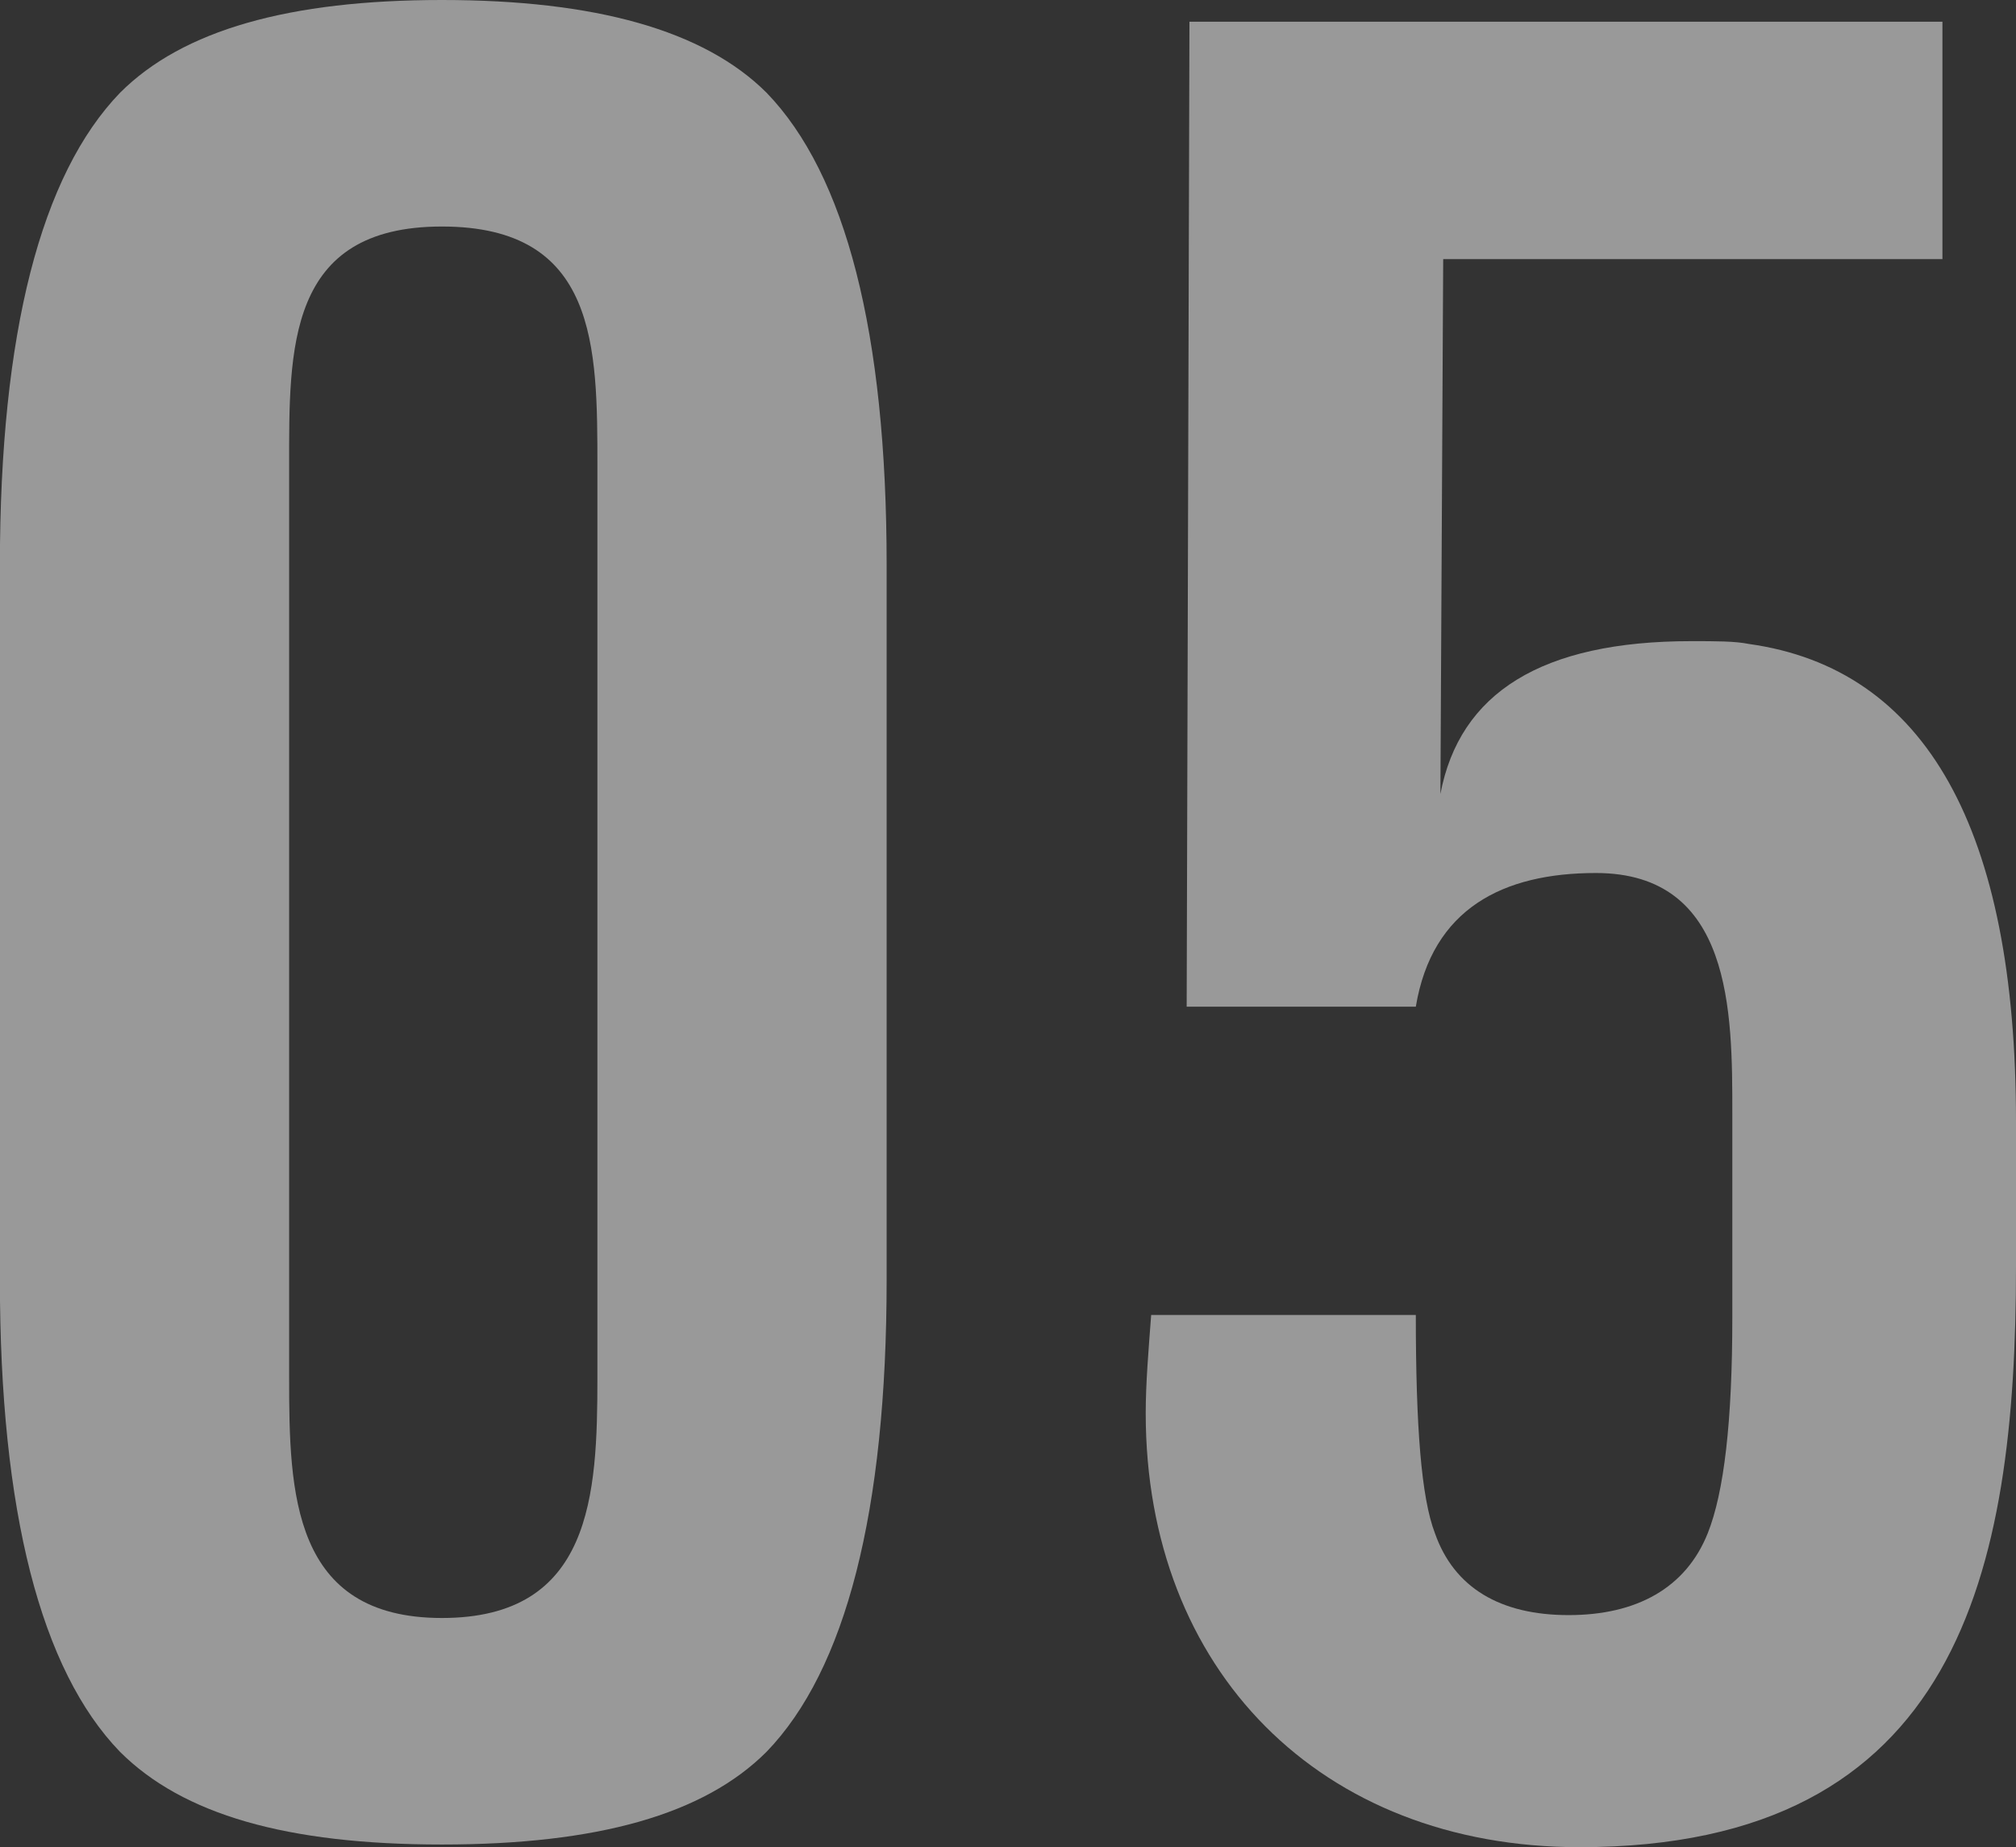
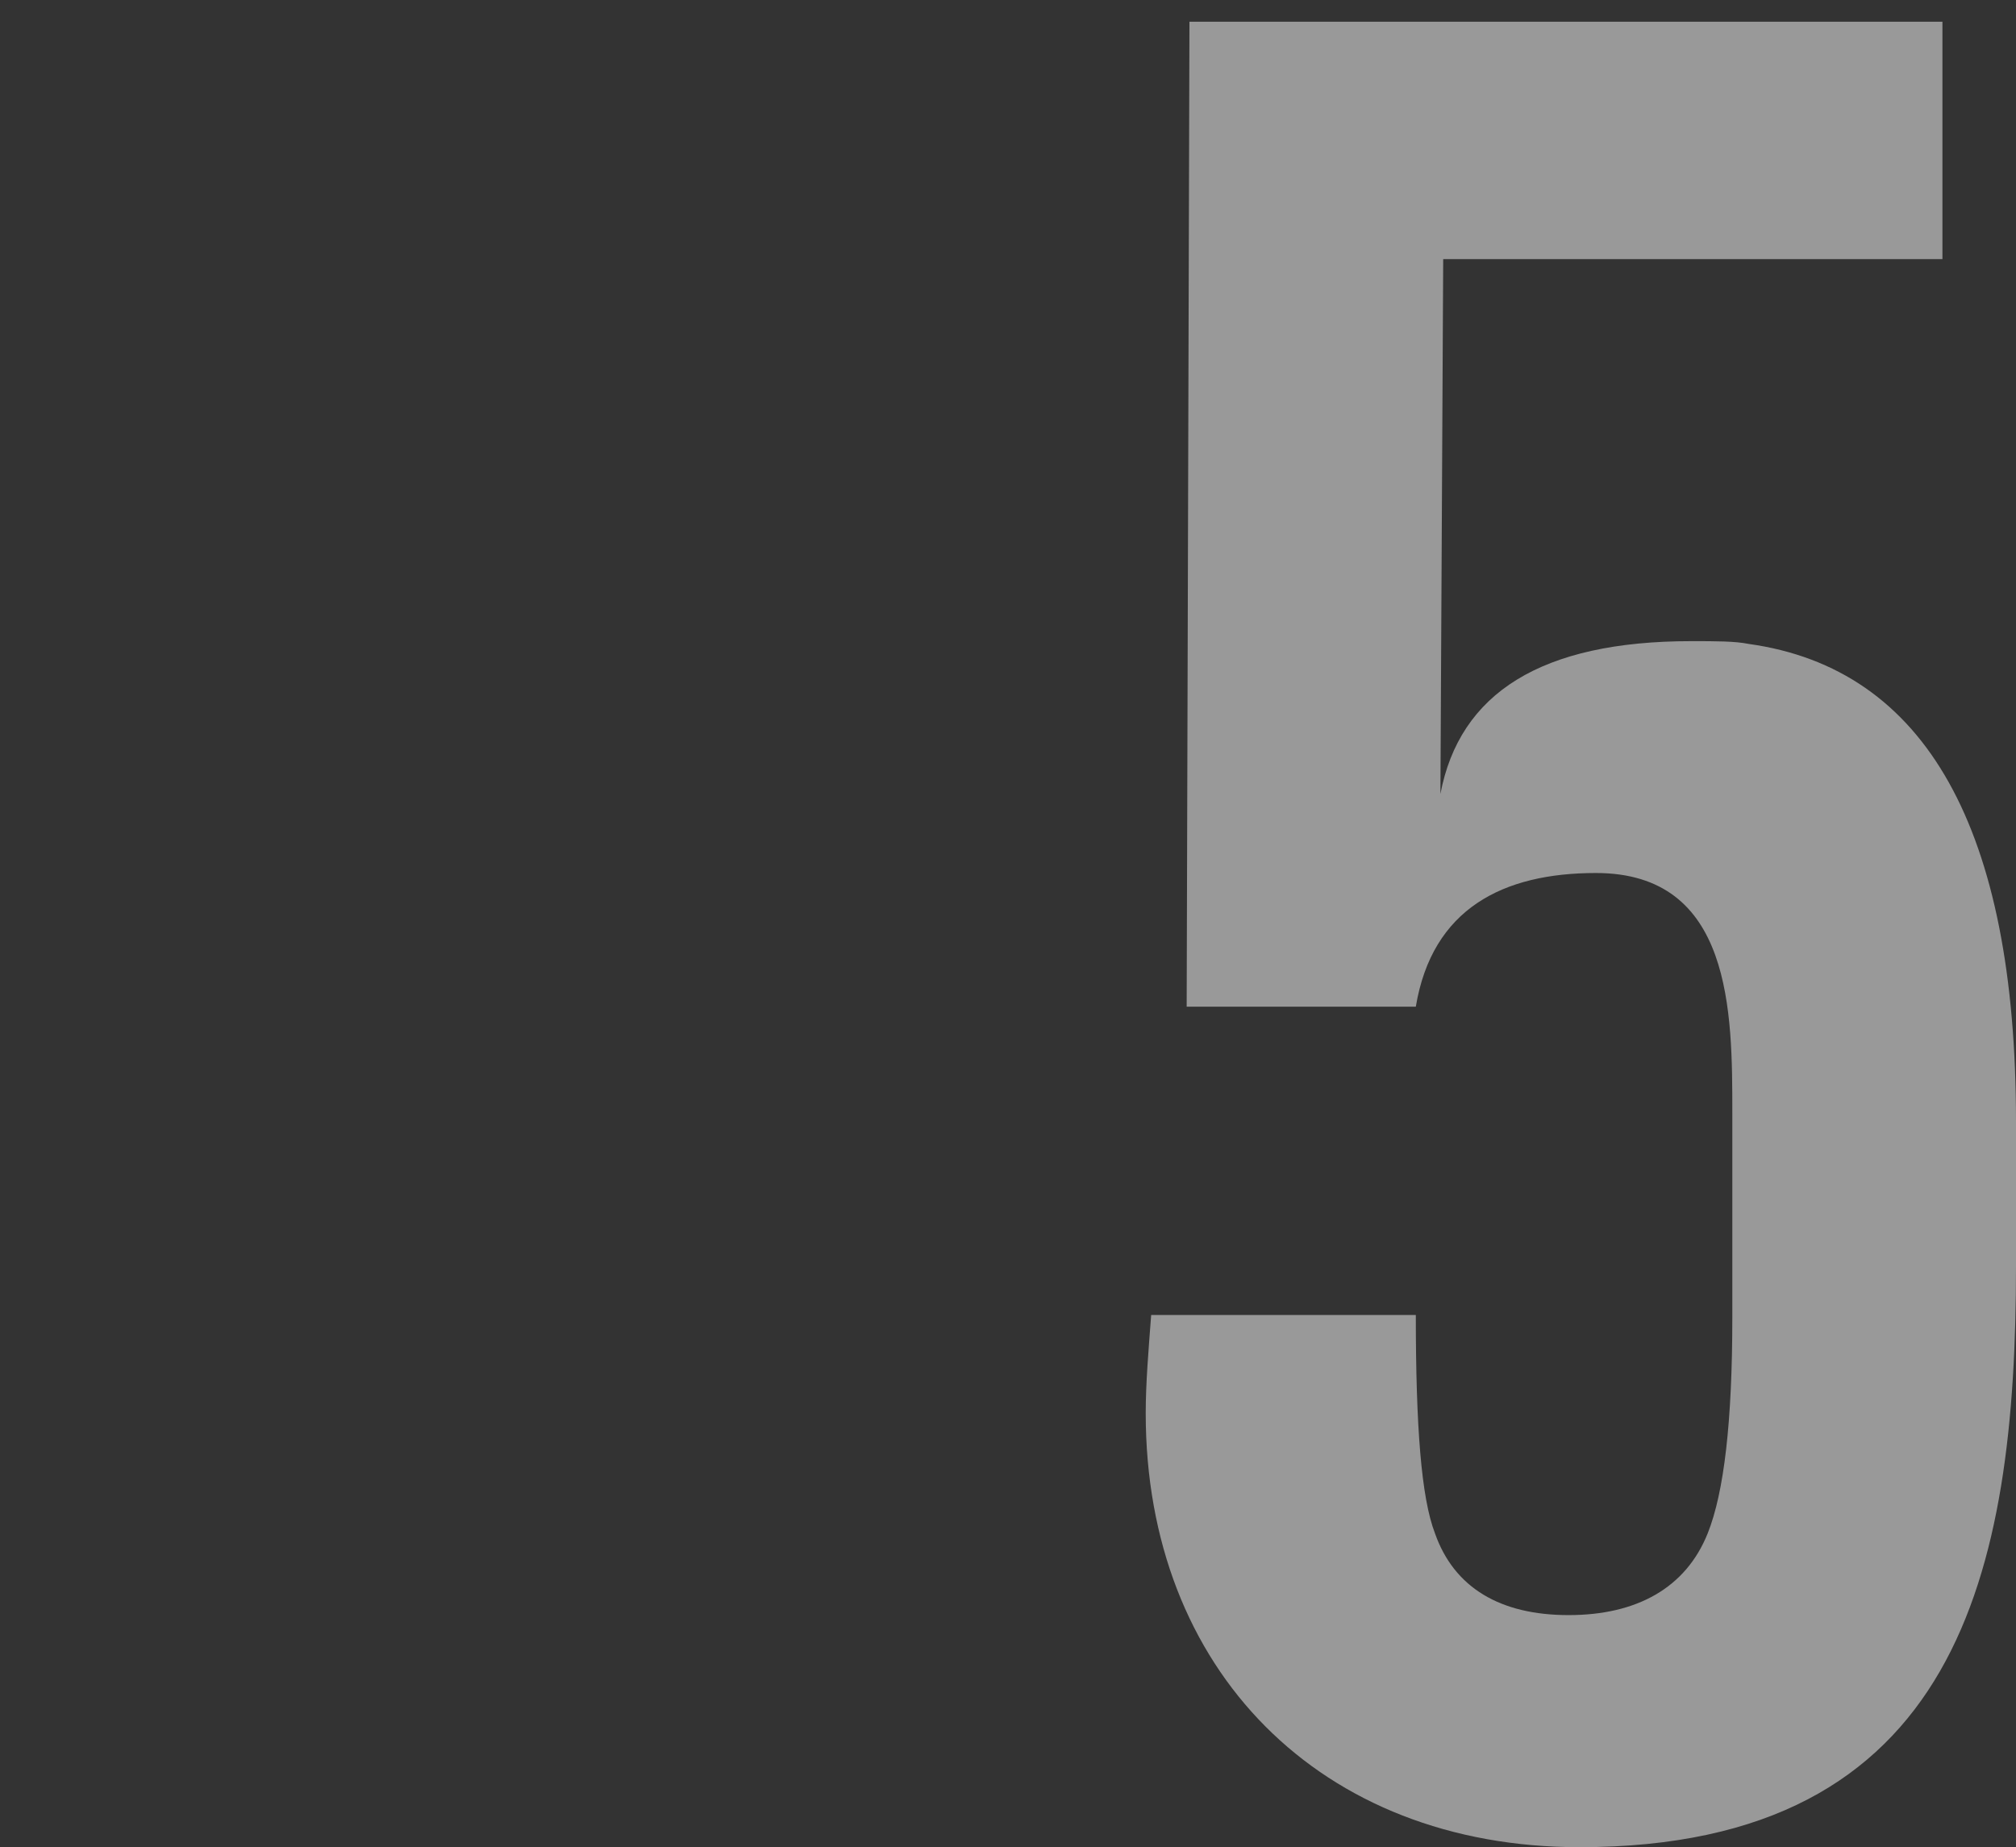
<svg xmlns="http://www.w3.org/2000/svg" id="b" viewBox="0 0 181.15 165.95">
  <rect x="0" y="0" width="181.15" height="165.95" fill="#333333" stroke="none" />
  <defs>
    <style>.d{opacity:.5;}.e{fill:#fff;stroke-width:0px;}</style>
  </defs>
  <g id="c">
    <g class="d">
-       <path class="e" d="M79.67,114.97c0,20.84-3.68,35.05-10.79,42.41-5.64,5.64-15.2,8.33-29.17,8.33s-23.29-2.7-28.93-8.33c-7.11-7.35-10.79-21.57-10.79-42.41V50.74C0,29.91,3.68,15.69,10.79,8.33,16.42,2.7,25.98,0,39.71,0s23.53,2.7,29.17,8.33c7.11,7.35,10.79,21.57,10.79,42.41v64.22ZM53.68,41.92c0-10.79,0-21.57-13.97-21.57s-13.73,11.03-13.73,21.57v81.87c0,10.3.25,21.57,13.73,21.57s13.97-11.03,13.97-21.57V41.92Z" />
      <path class="e" d="M181.15,113.74c0,27.46-5.15,52.21-39.22,52.21-23.29,0-38.98-15.93-38.98-38.98,0-2.7.25-5.64.49-8.83h23.78c0,10.05.49,16.42,1.72,19.61,1.72,4.9,5.88,7.35,12.01,7.35s10.54-2.45,12.5-7.35c1.47-3.68,2.21-10.05,2.21-19.37v-18.38c0-9.07,0-21.57-12.26-21.57-8.33,0-14.71,3.19-16.18,12.01h-20.59l.25-88.49h67.66v21.33h-44.86l-.25,48.05c1.72-9.07,9.07-13.73,22.55-13.73,2.21,0,3.92,0,5.15.25,15.93,2.21,24.02,16.67,24.02,42.9v12.99Z" />
    </g>
  </g>
</svg>